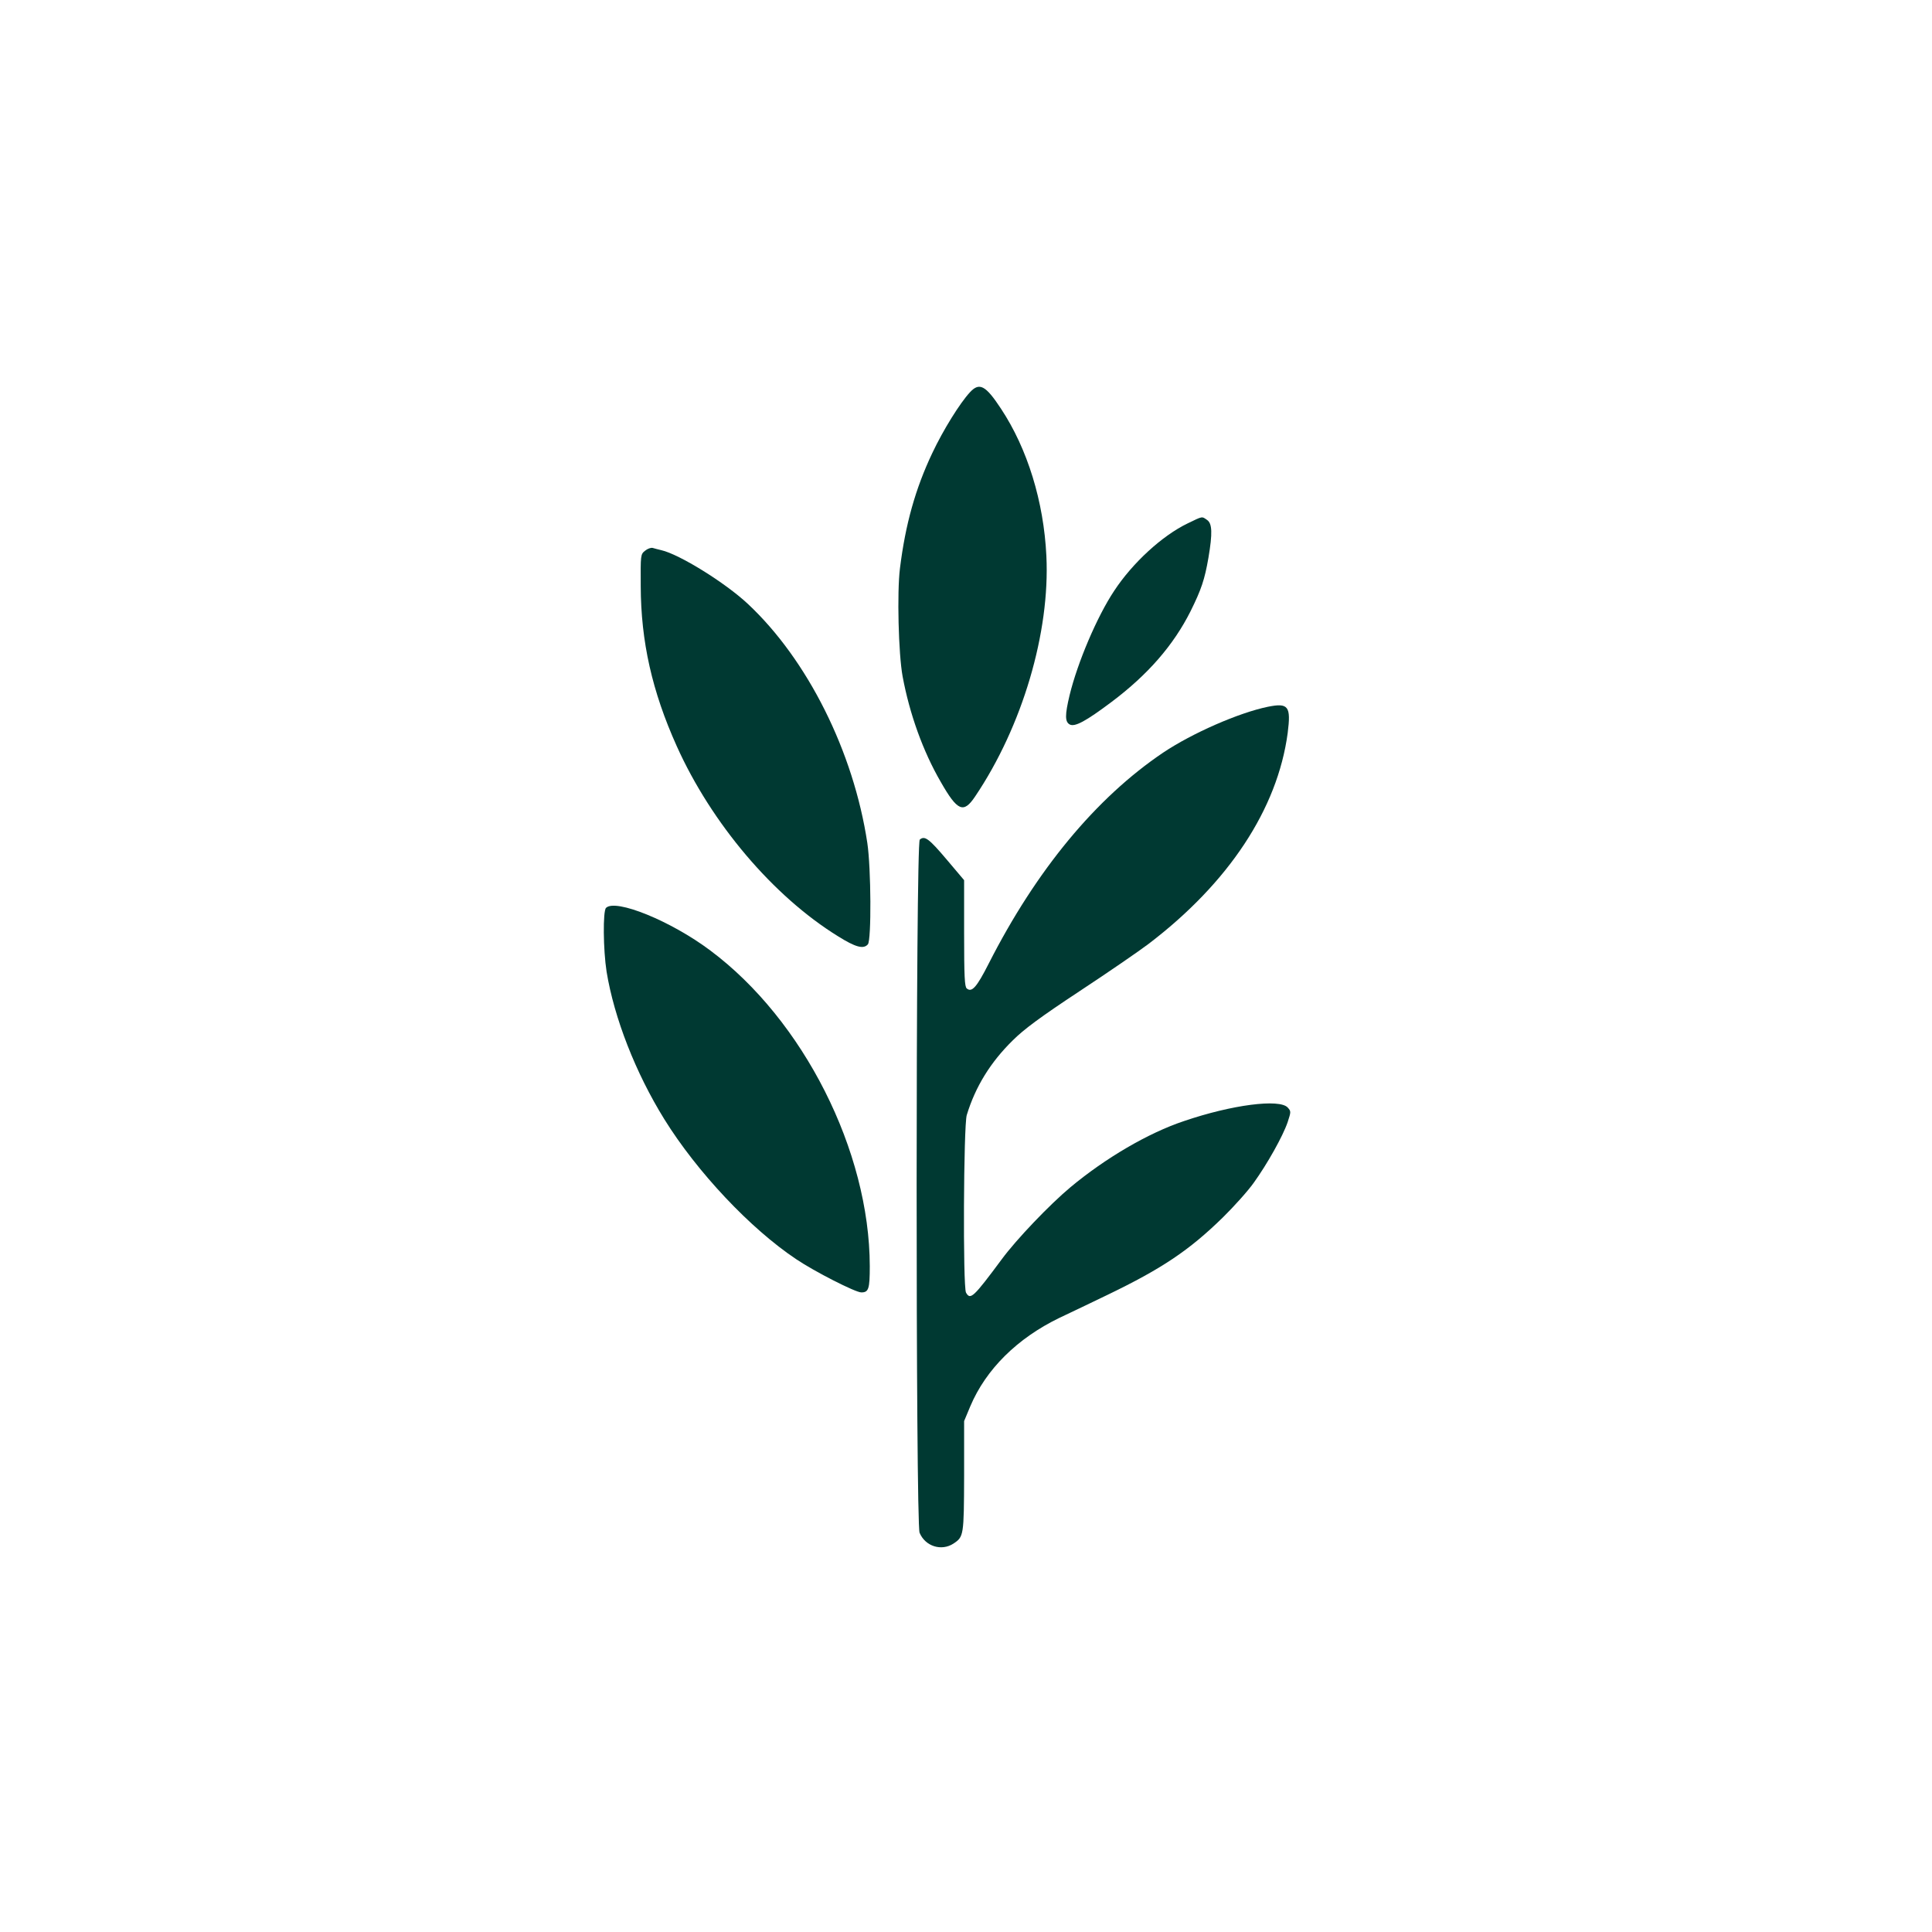
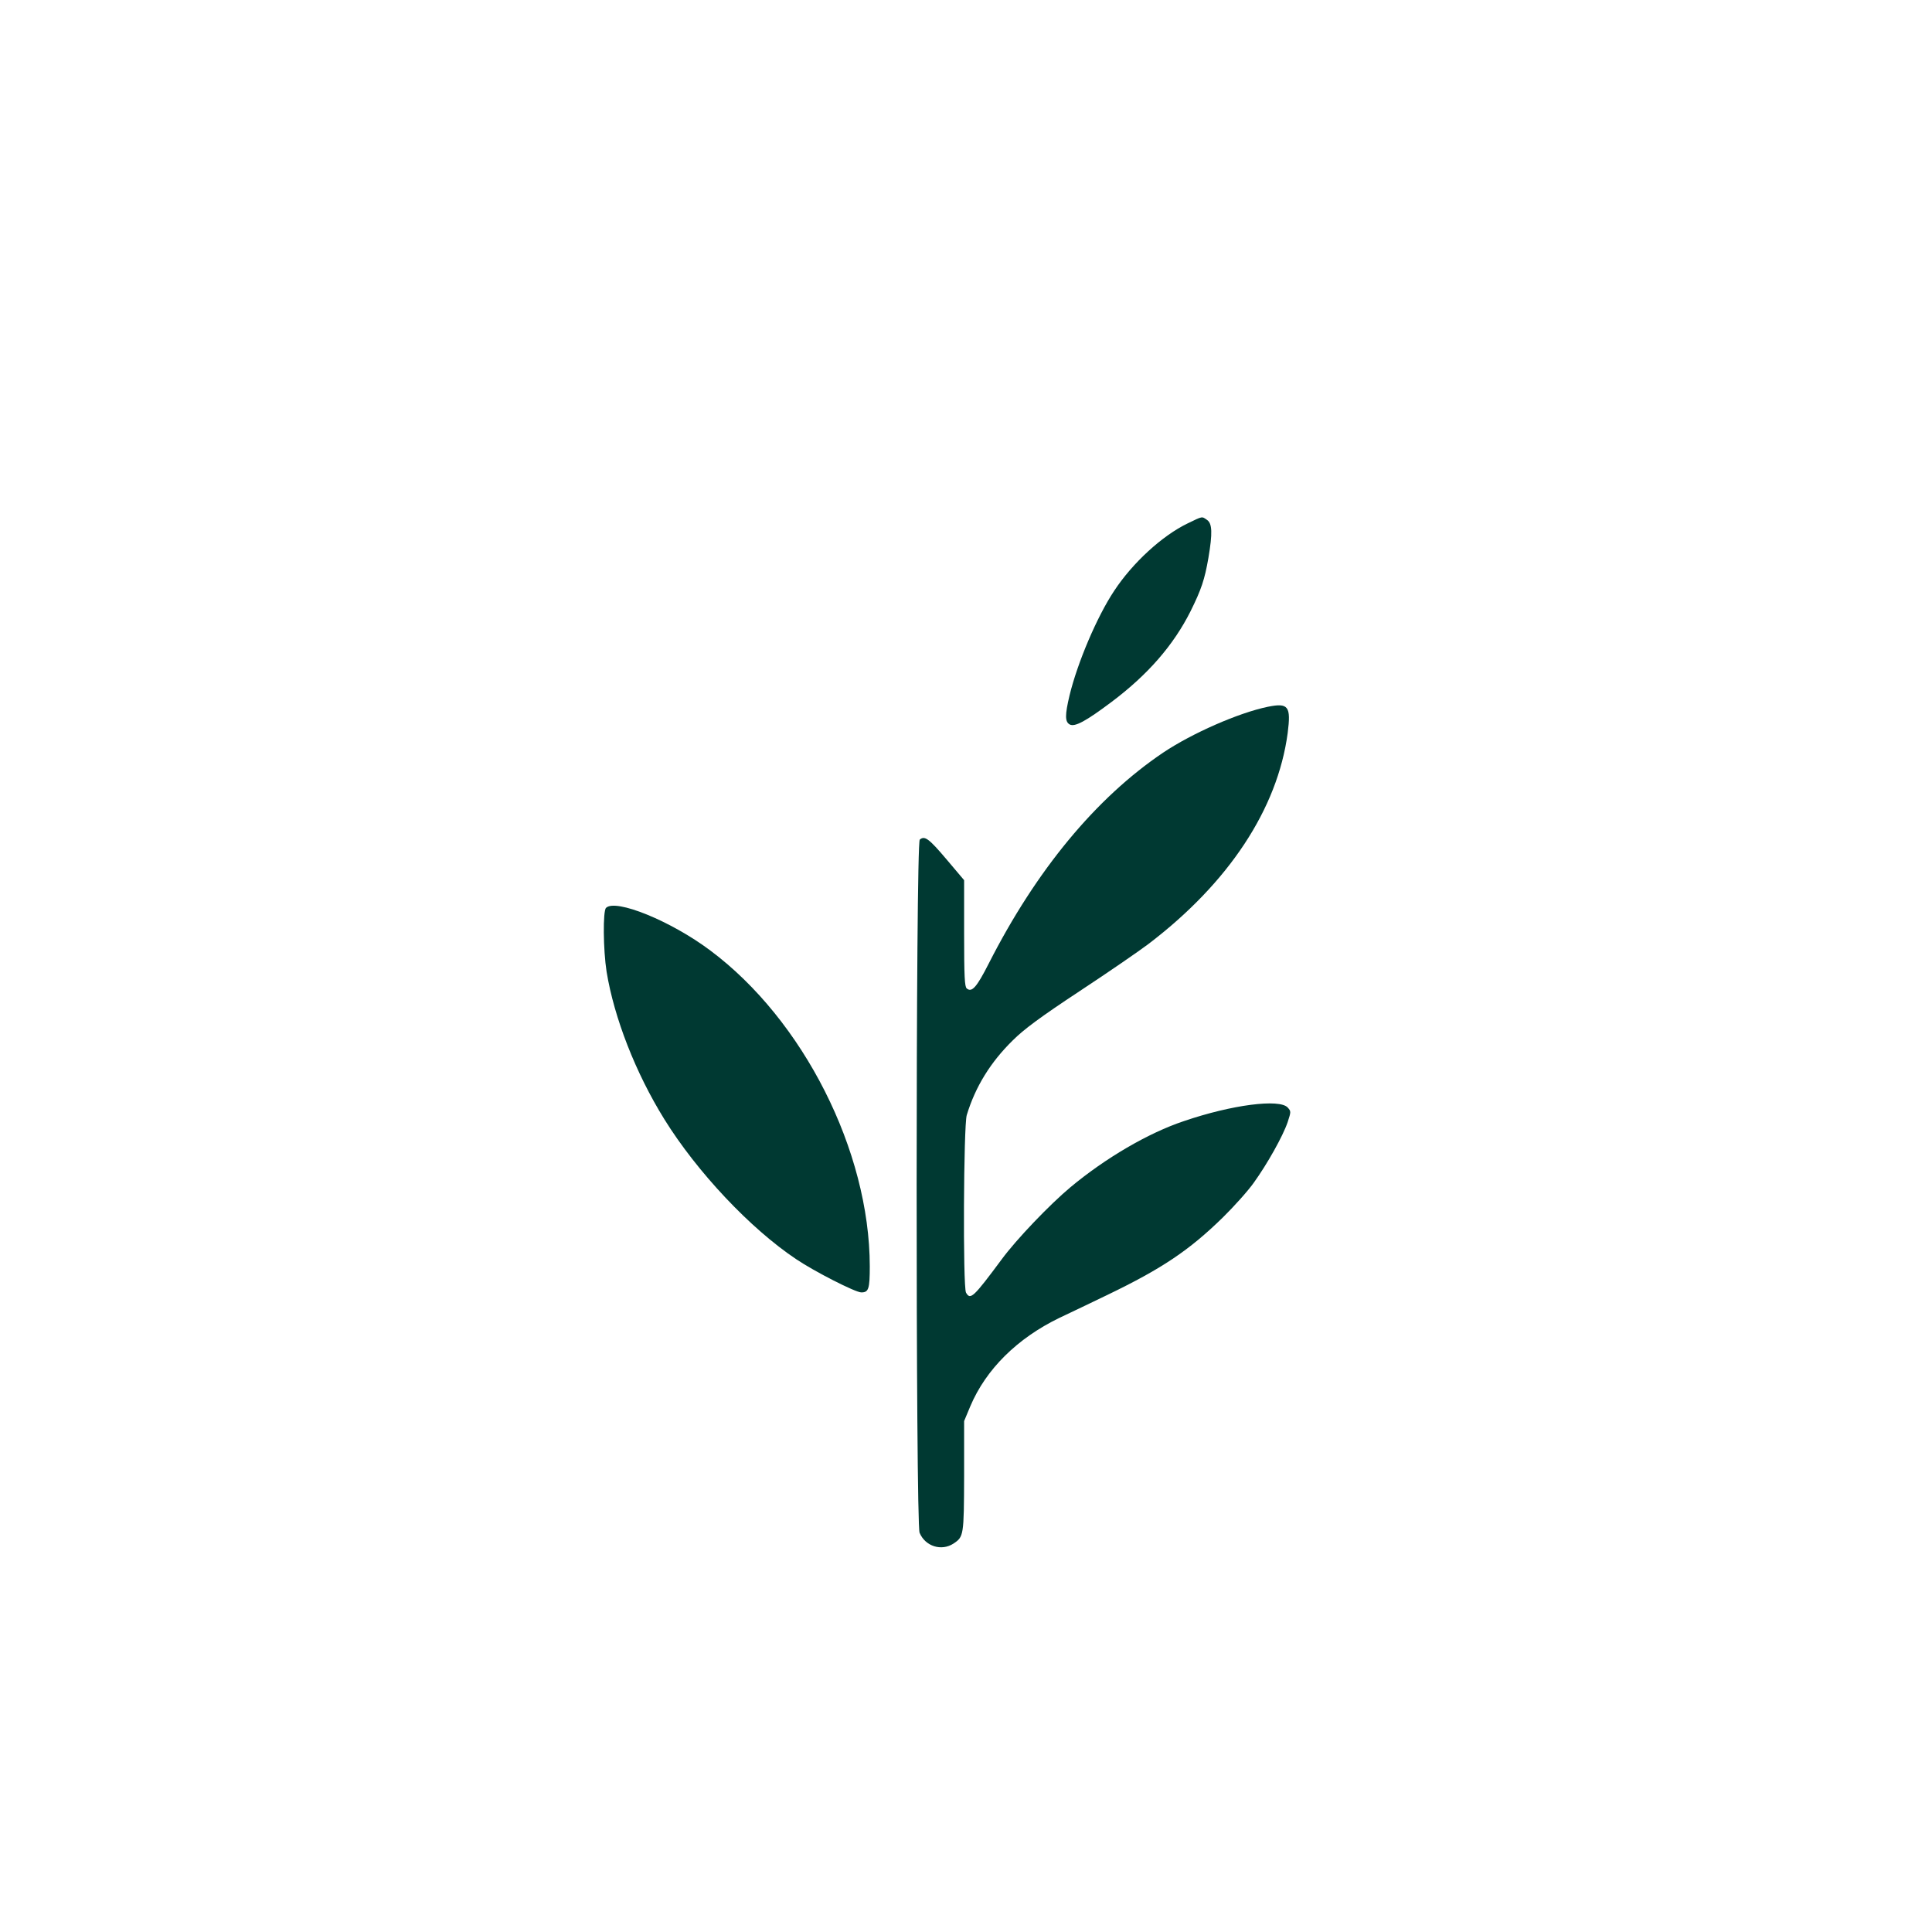
<svg xmlns="http://www.w3.org/2000/svg" version="1.0" width="1024pt" height="1024pt" viewBox="0 0 1024 1024" preserveAspectRatio="xMidYMid meet">
  <g transform="translate(0,1024) scale(0.1,-0.1)" fill="#003932" stroke="none">
-     <path d="M5141 8161 c-53 -57 -142 -200 -200 -323 -89 -188 -142 -376 -171 -610 -16 -128 -8 -453 14 -573 37 -199 108 -397 202 -559 89 -156 121 -169 182 -78 251 372 398 871 378 1276 -14 288 -100 567 -240 779 -82 125 -115 142 -165 88z" />
    <path d="M6295 7466 c-135 -65 -292 -209 -390 -358 -91 -137 -194 -380 -236 -553 -25 -105 -25 -141 1 -155 27 -14 85 17 222 120 193 145 328 301 418 480 57 115 75 168 95 284 22 130 20 181 -7 200 -29 20 -22 21 -103 -18z" />
-     <path d="M3419 7321 c-24 -19 -24 -22 -23 -188 1 -293 60 -557 191 -848 184 -409 511 -795 854 -1007 94 -59 136 -70 159 -43 19 23 17 403 -3 537 -73 484 -317 972 -634 1268 -120 112 -362 262 -458 284 -16 4 -37 9 -46 12 -9 2 -27 -4 -40 -15z" />
+     <path d="M3419 7321 z" />
    <path d="M6720 6494 c-155 -32 -401 -140 -555 -243 -356 -240 -673 -623 -925 -1119 -63 -124 -89 -154 -116 -131 -11 9 -14 61 -14 293 l0 281 -93 110 c-94 111 -116 127 -142 105 -22 -18 -22 -3623 -1 -3674 30 -72 116 -99 180 -57 54 36 55 42 56 358 l0 291 33 79 c83 196 249 360 472 468 39 18 153 73 255 122 288 139 432 235 611 410 58 57 132 139 164 184 72 100 155 248 180 322 18 55 18 57 0 77 -43 47 -295 15 -550 -72 -189 -63 -416 -196 -602 -351 -110 -92 -287 -277 -364 -382 -150 -202 -166 -217 -189 -176 -17 32 -13 885 4 941 46 151 126 280 243 395 59 59 145 123 354 261 152 100 316 213 365 250 426 324 685 716 739 1119 18 142 4 161 -105 139z" />
    <path d="M3212 5428 c-17 -17 -15 -222 3 -338 40 -245 154 -537 306 -782 173 -279 456 -580 699 -742 98 -66 314 -176 345 -176 39 0 45 18 45 139 -1 610 -352 1305 -845 1673 -209 157 -503 276 -553 226z" />
  </g>
</svg>